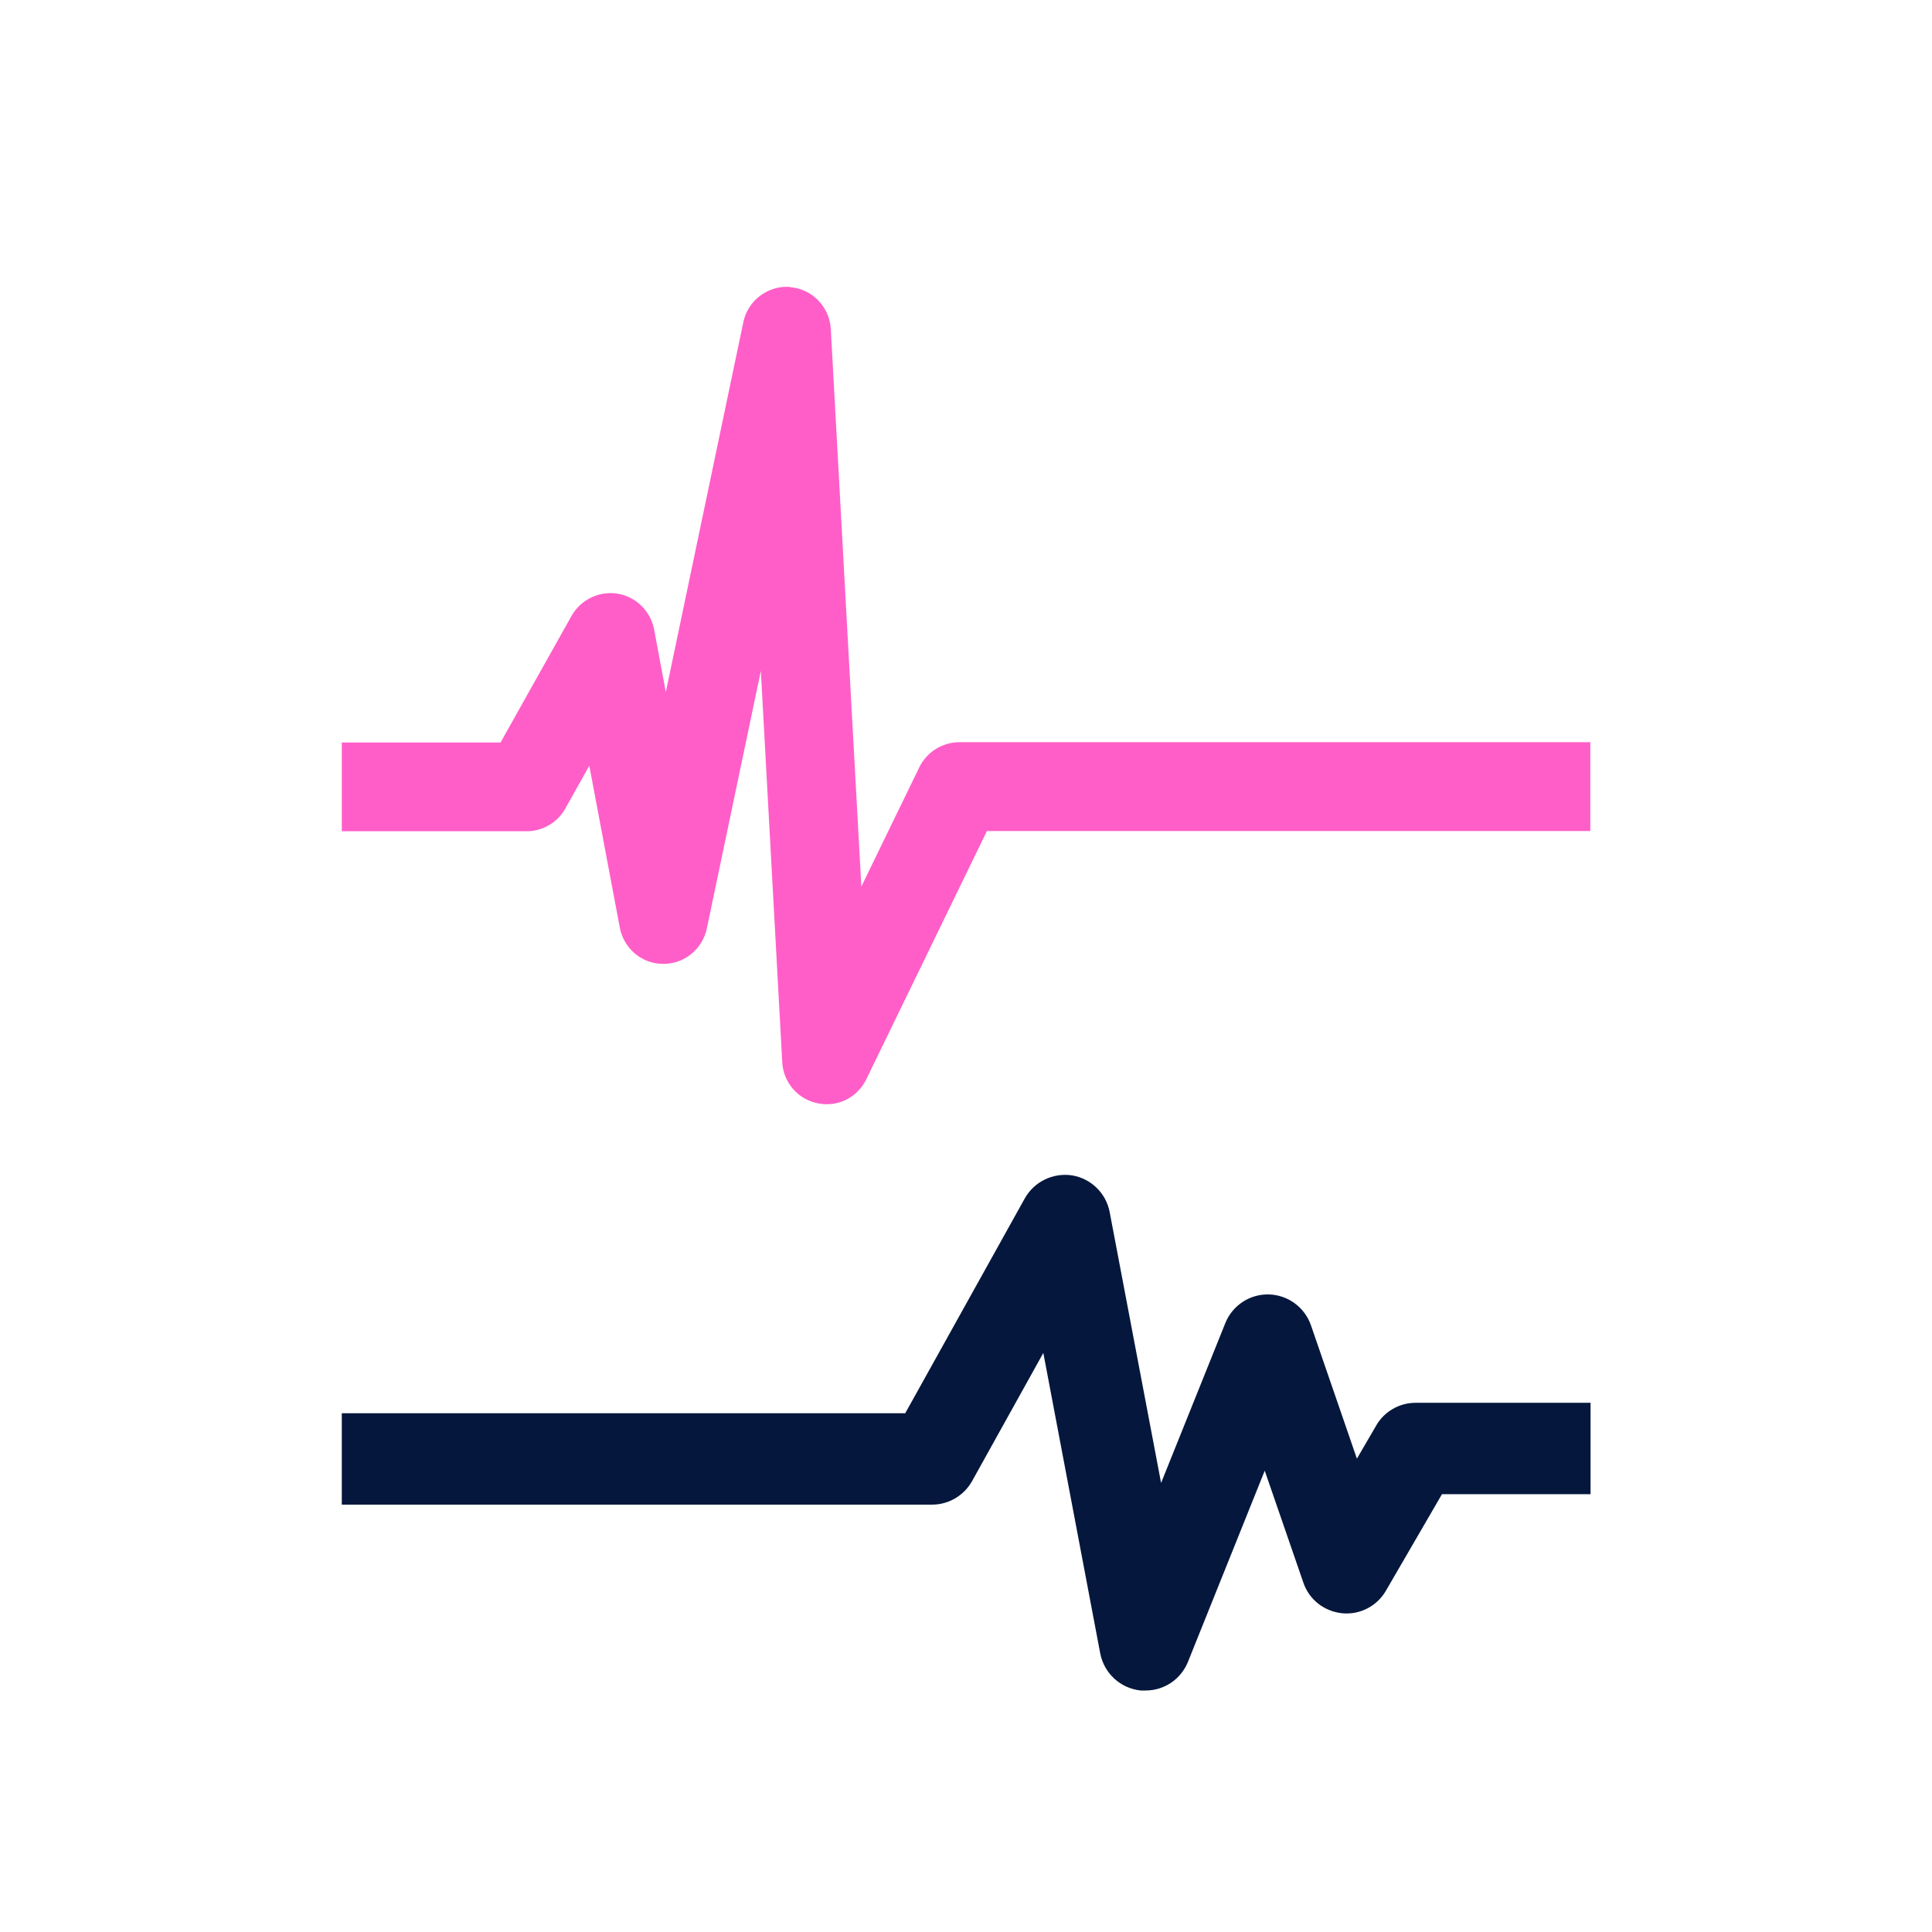
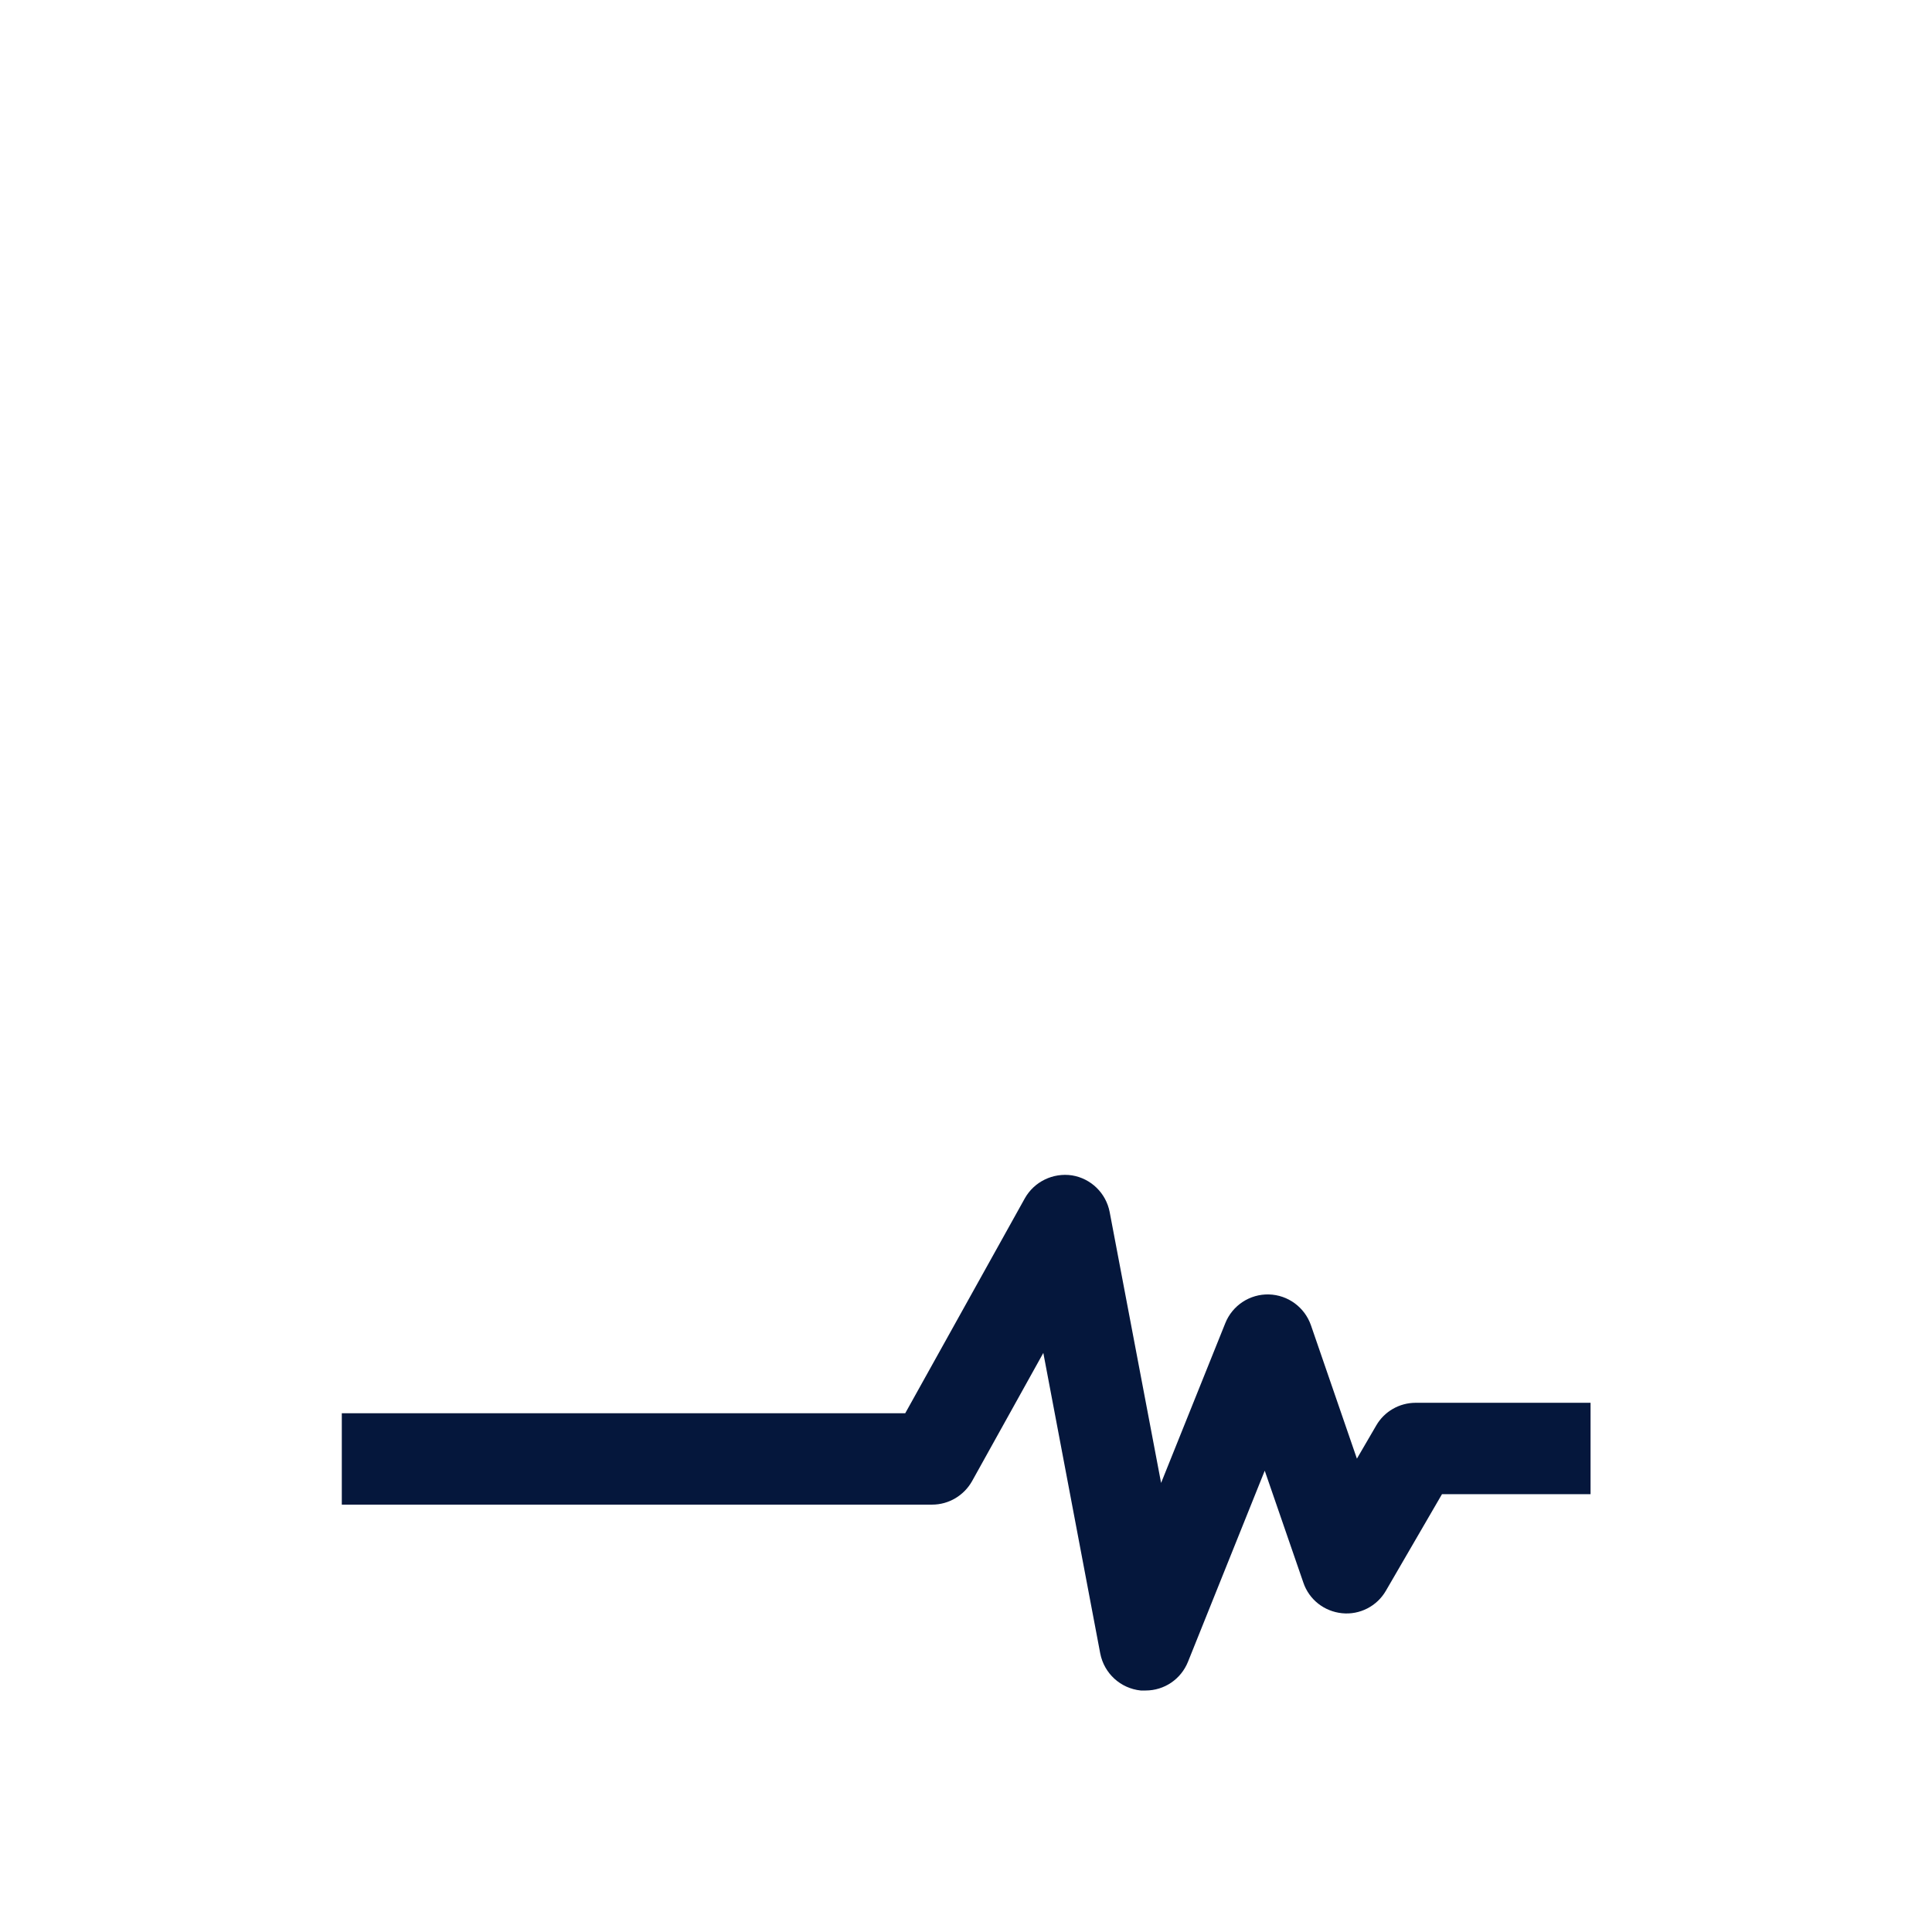
<svg xmlns="http://www.w3.org/2000/svg" width="48" height="48" viewBox="0 0 48 48" fill="none">
-   <path fill-rule="evenodd" clip-rule="evenodd" d="M19.623 7.134C20.174 7.173 20.609 7.621 20.641 8.172L21.4 22.027L22.84 19.063C23.022 18.687 23.411 18.44 23.833 18.44H39.511V20.646H24.52L21.523 26.814C21.303 27.268 20.81 27.515 20.317 27.411C19.824 27.314 19.461 26.892 19.435 26.393L18.903 16.669L17.56 23.072C17.45 23.584 16.996 23.954 16.471 23.947C15.945 23.947 15.498 23.564 15.4 23.052L14.641 19.024L14.045 20.088C13.85 20.438 13.48 20.652 13.085 20.652H8.492V18.447H12.436L14.2 15.301C14.427 14.899 14.881 14.678 15.342 14.749C15.803 14.827 16.159 15.178 16.25 15.632L16.542 17.195L18.468 8.003C18.579 7.465 19.078 7.089 19.63 7.128L19.623 7.134Z" fill="#FF5EC8" />
  <path d="M28.451 42C28.412 42 28.38 42 28.341 42C27.841 41.948 27.433 41.579 27.335 41.079L25.921 33.613L24.151 36.798C23.95 37.155 23.573 37.382 23.158 37.382H8.492V35.112H22.49L25.461 29.773C25.694 29.358 26.161 29.131 26.635 29.202C27.108 29.28 27.478 29.643 27.569 30.111L28.847 36.843L30.442 32.874C30.618 32.433 31.052 32.147 31.526 32.16C31.999 32.173 32.414 32.478 32.57 32.926L33.712 36.24L34.192 35.416C34.393 35.066 34.769 34.852 35.171 34.852H39.517V37.122H35.826L34.432 39.522C34.211 39.905 33.783 40.126 33.342 40.08C32.901 40.035 32.525 39.743 32.382 39.321L31.422 36.539L29.515 41.287C29.34 41.721 28.925 42 28.464 42H28.451Z" fill="#05173C" />
</svg>